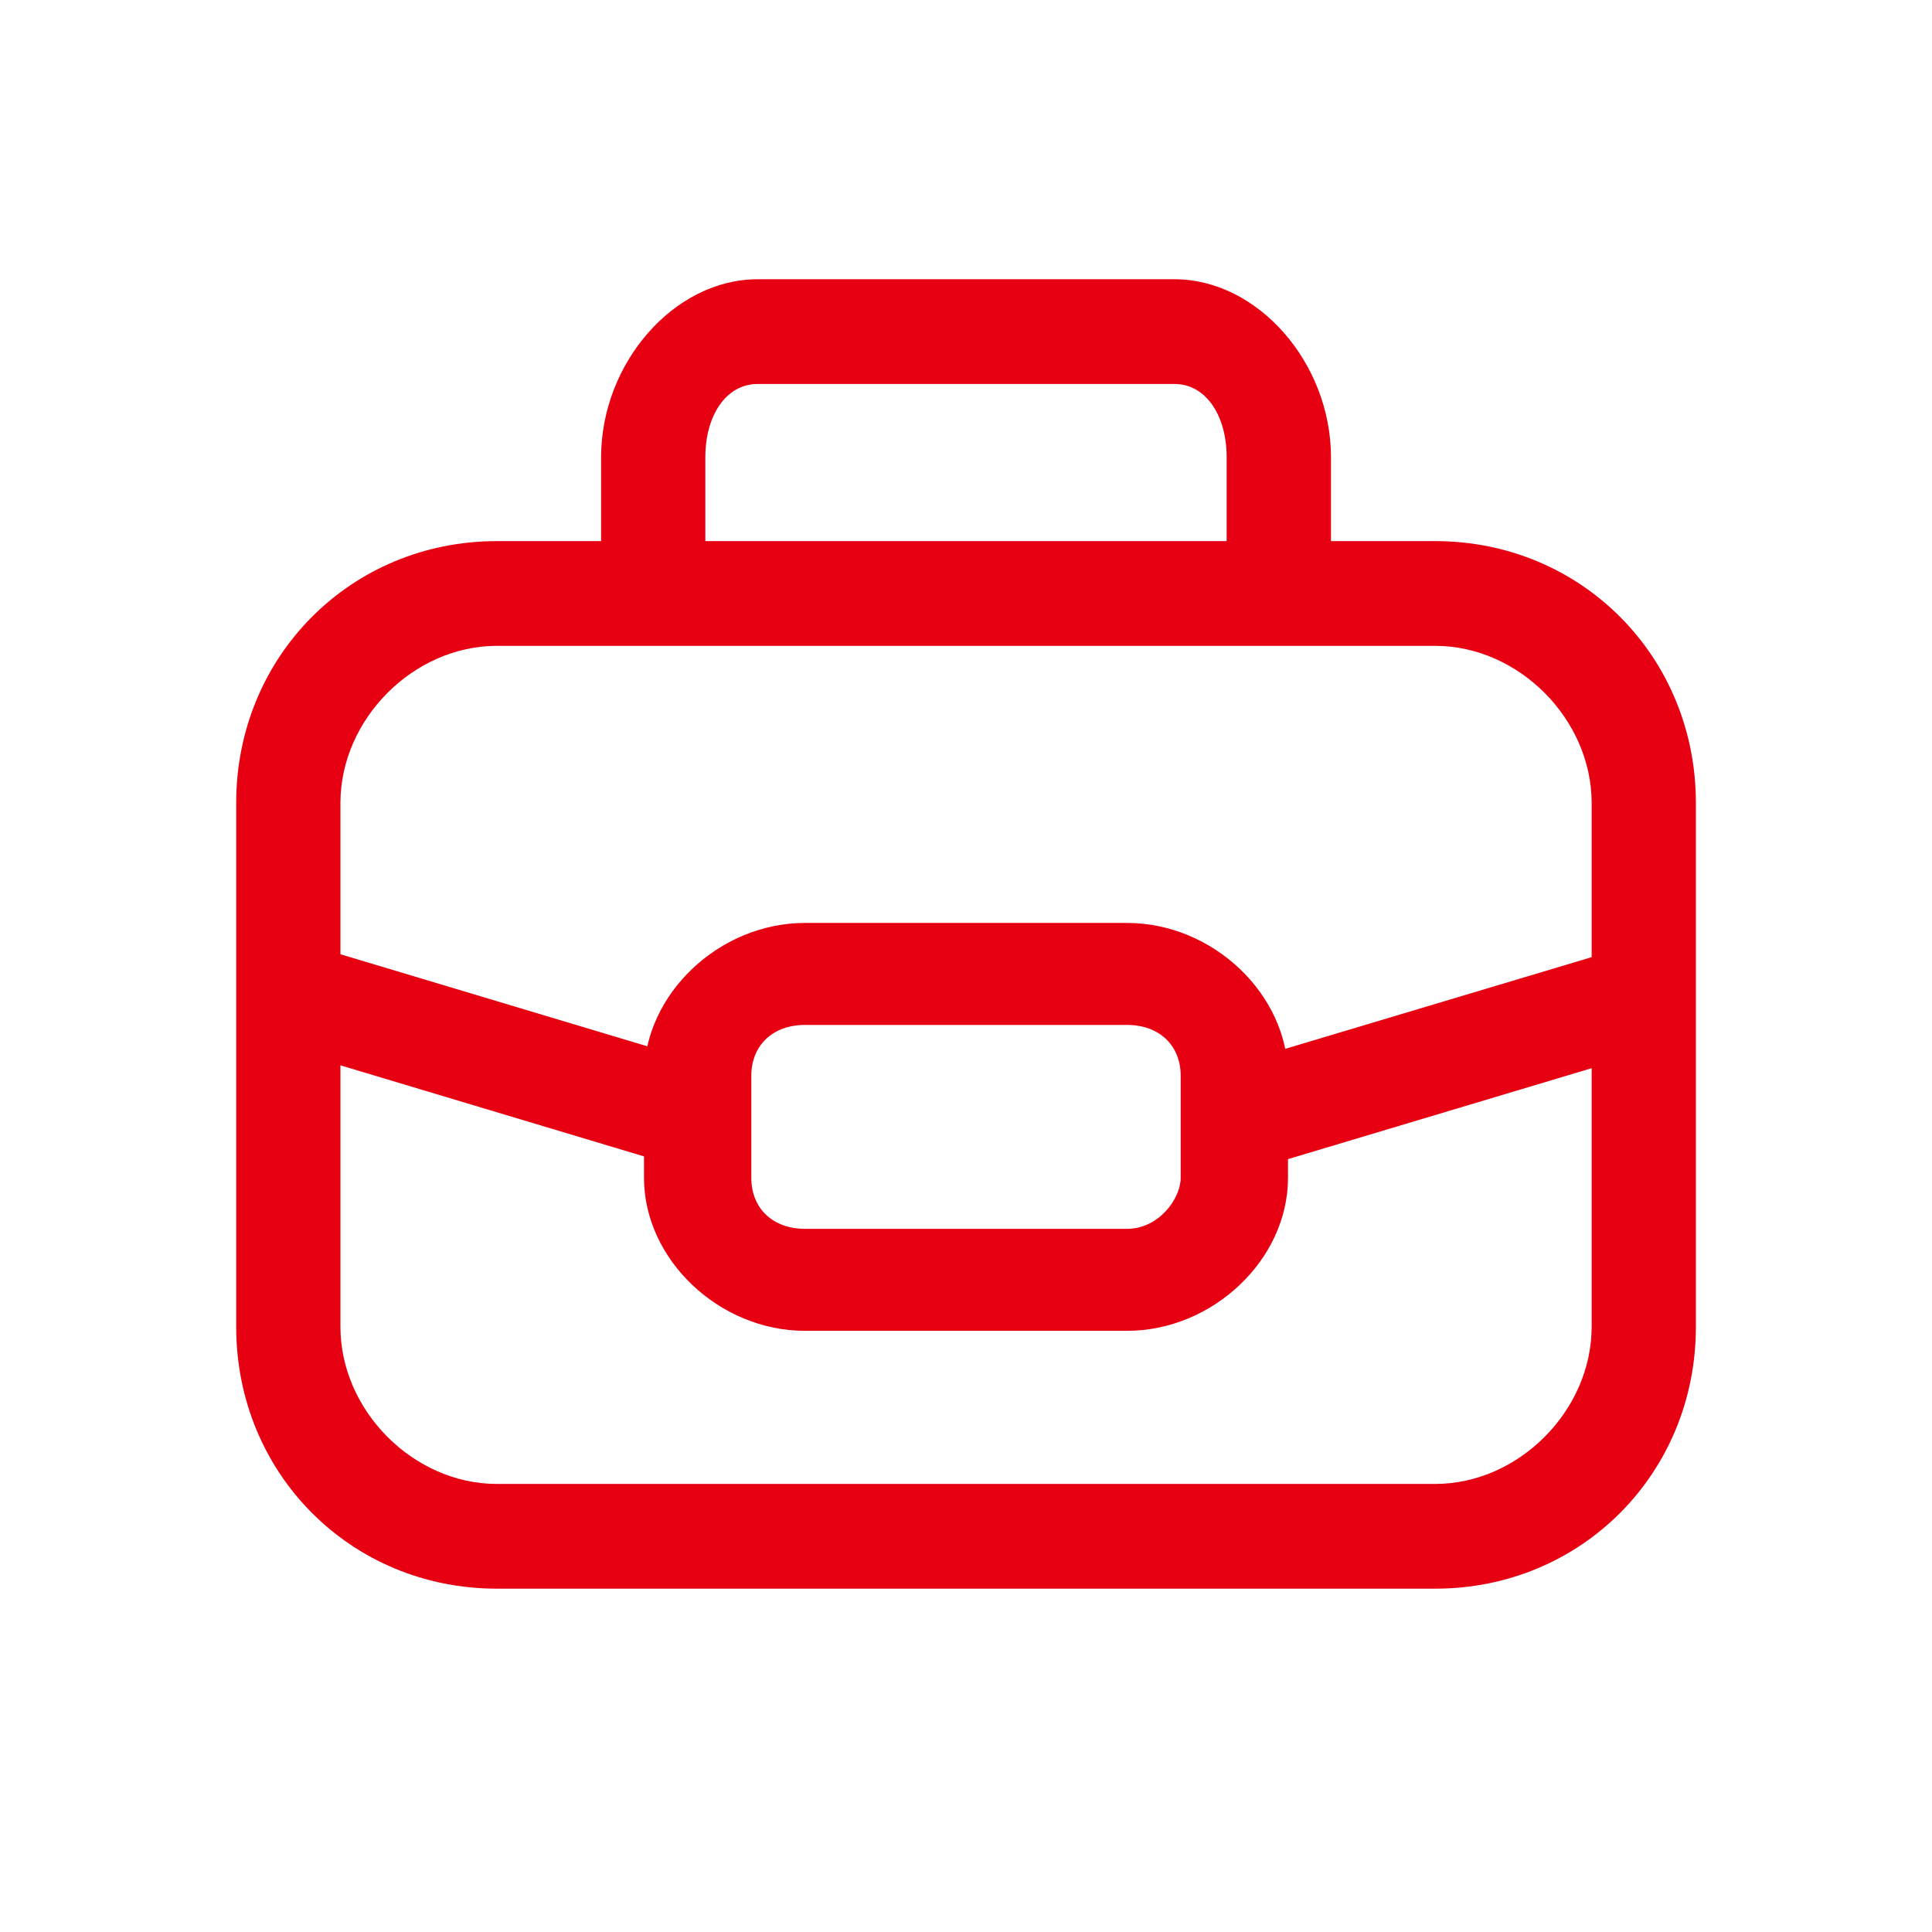
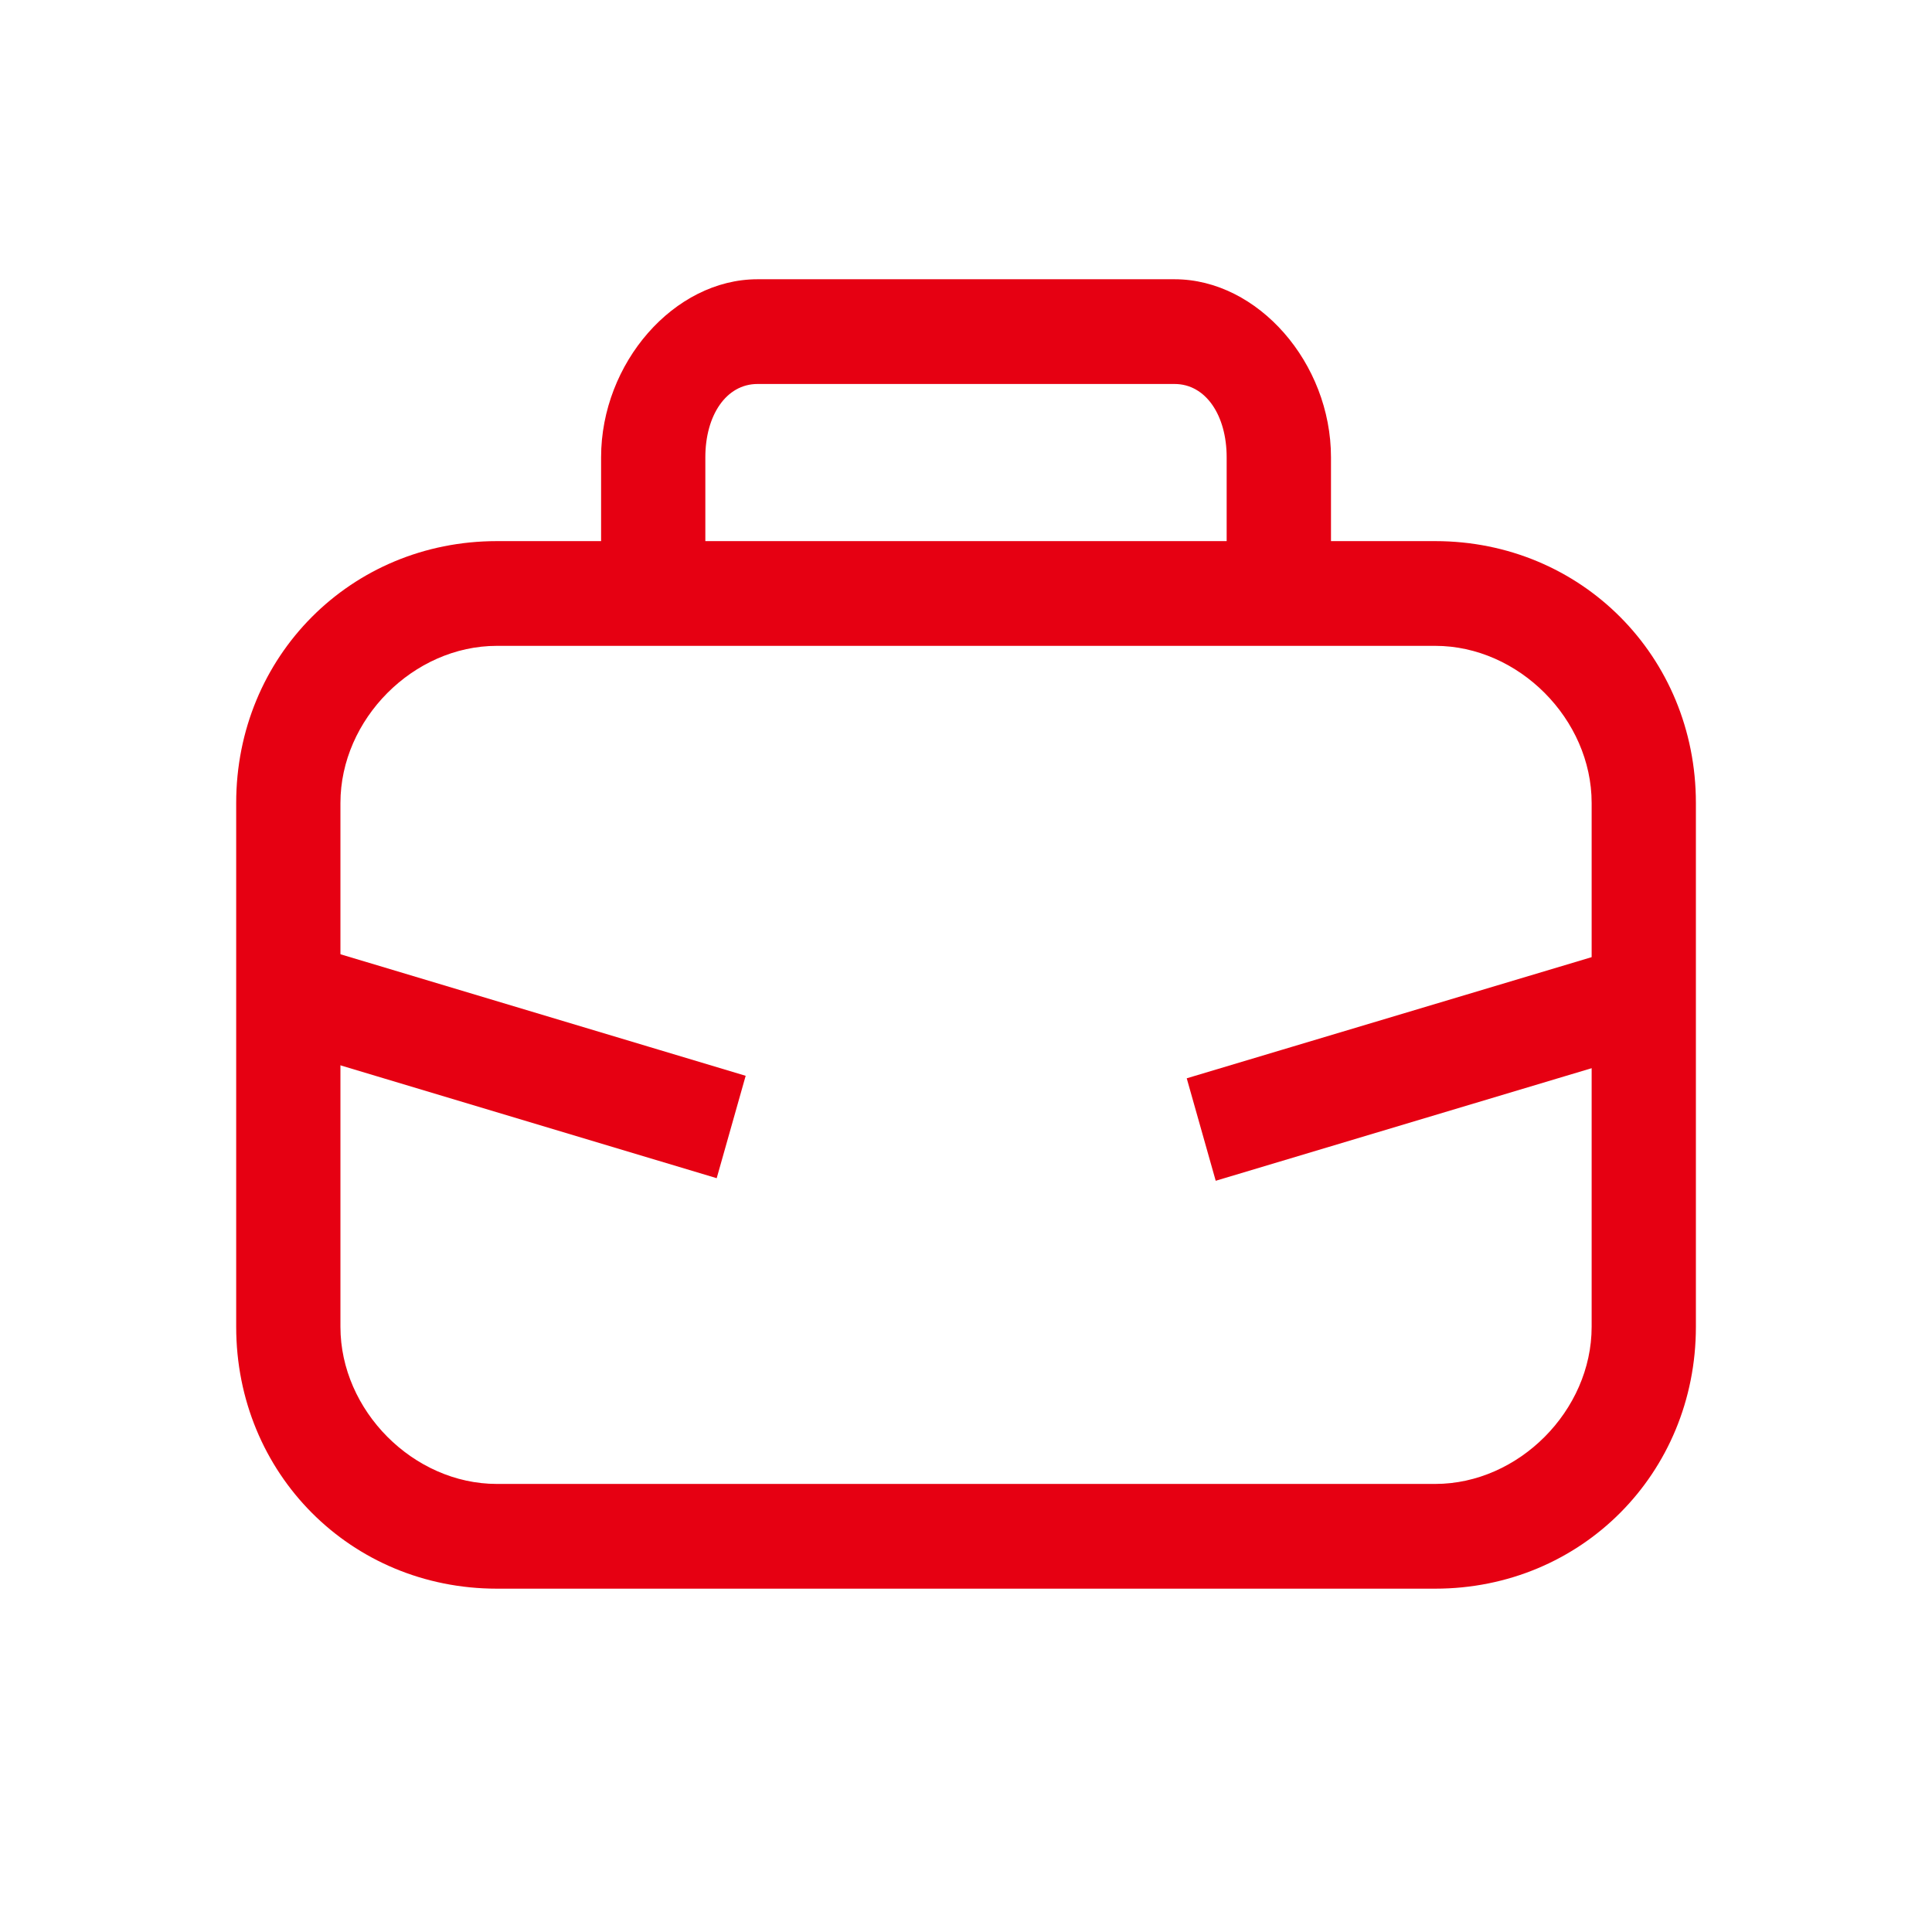
<svg xmlns="http://www.w3.org/2000/svg" width="24" height="24" viewBox="0 0 24 24" fill="none">
  <path d="M17.829 19.735H6.172C4.358 19.735 2.934 18.304 2.934 16.482V9.975C2.934 8.154 4.358 6.722 6.172 6.722H17.829C19.642 6.722 21.067 8.154 21.067 9.975V16.482C21.067 18.304 19.642 19.735 17.829 19.735ZM6.172 8.023C5.136 8.023 4.229 8.934 4.229 9.975V16.482C4.229 17.523 5.136 18.434 6.172 18.434H17.829C18.865 18.434 19.772 17.523 19.772 16.482V9.975C19.772 8.934 18.865 8.023 17.829 8.023H6.172ZM16.534 6.722H15.238V5.681C15.238 5.16 14.979 4.77 14.591 4.77H9.41C9.021 4.77 8.762 5.16 8.762 5.681V6.722H7.467V5.681C7.467 4.51 8.374 3.469 9.41 3.469H14.591C15.627 3.469 16.534 4.51 16.534 5.681V6.722Z" fill="#E60012" />
-   <path d="M14 16.532H10C8.933 16.532 8 15.645 8 14.632V13.365C8 12.351 8.933 11.465 10 11.465H14C15.067 11.465 16 12.351 16 13.365V14.632C16 15.645 15.067 16.532 14 16.532ZM10 12.732C9.6 12.732 9.333 12.985 9.333 13.365V14.632C9.333 15.011 9.6 15.265 10 15.265H14C14.4 15.265 14.667 14.885 14.667 14.632V13.365C14.667 12.985 14.4 12.732 14 12.732H10Z" fill="#E60012" />
  <path d="M3.469 13.006L3.829 11.734L9.263 13.364L8.903 14.636L3.469 13.006ZM14.742 13.395L20.177 11.769L20.535 13.041L15.102 14.668L14.742 13.395Z" fill="#E60012" />
</svg>